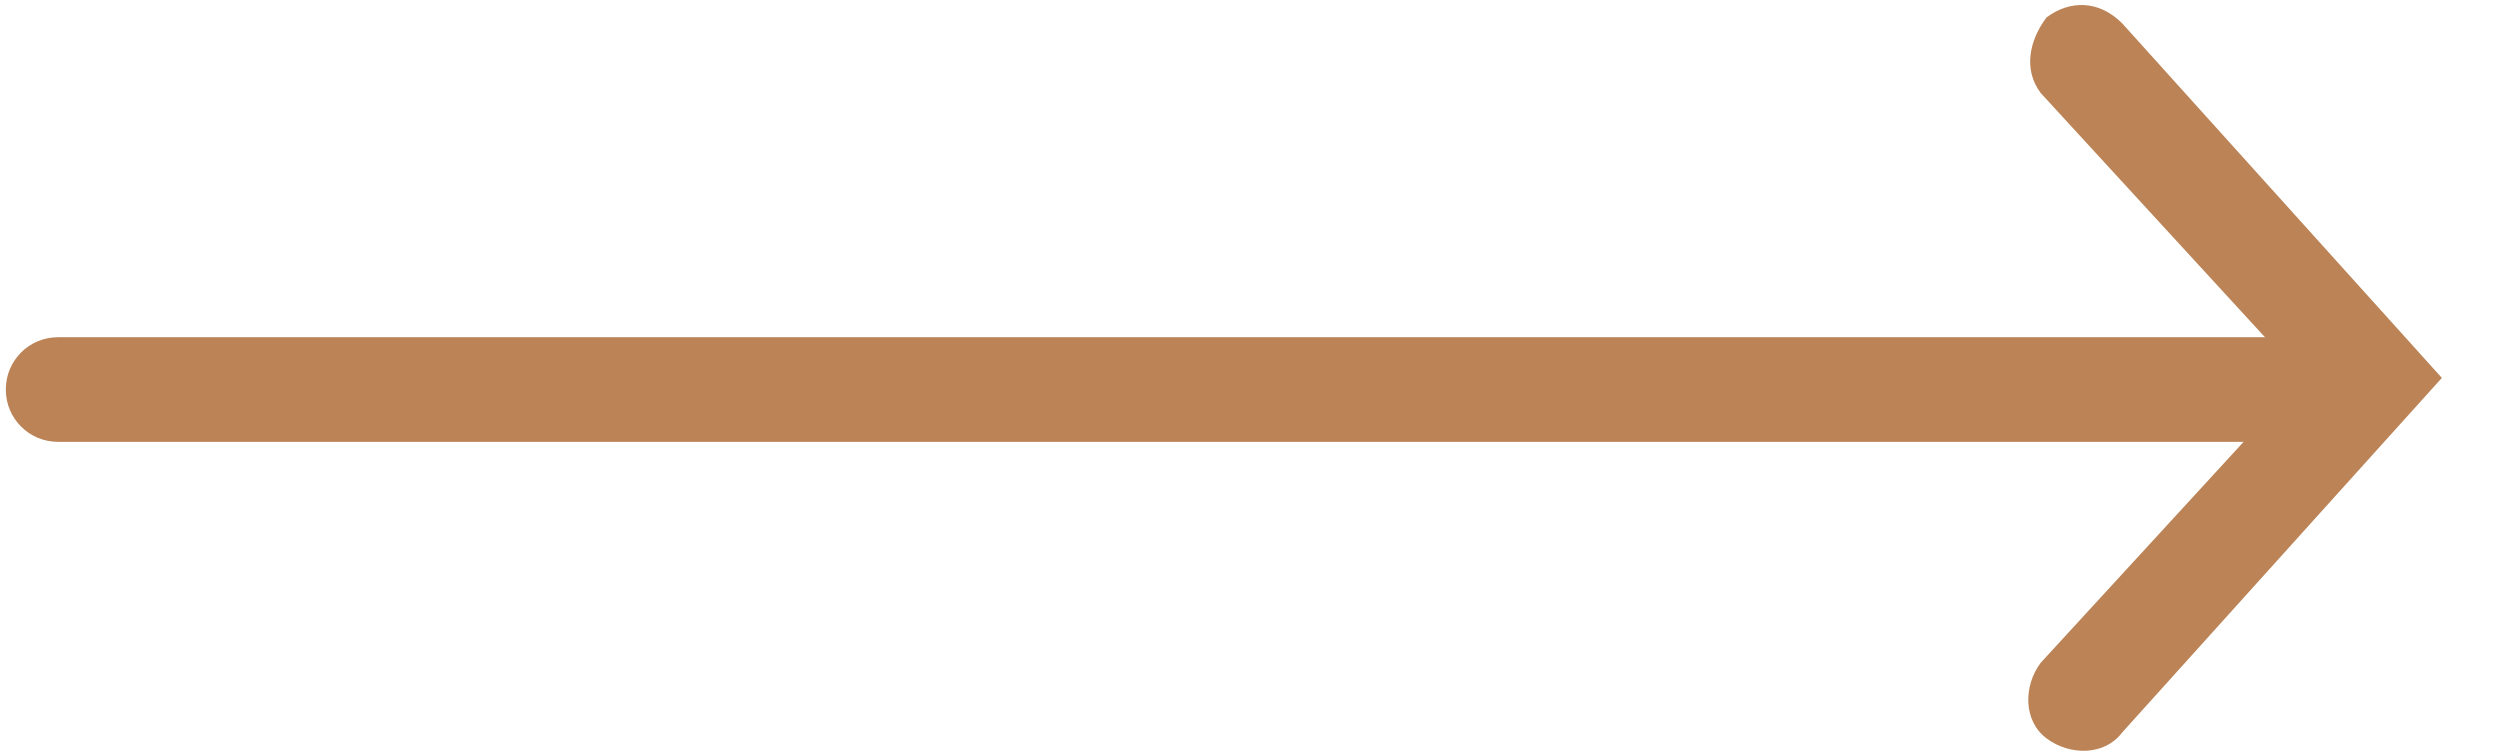
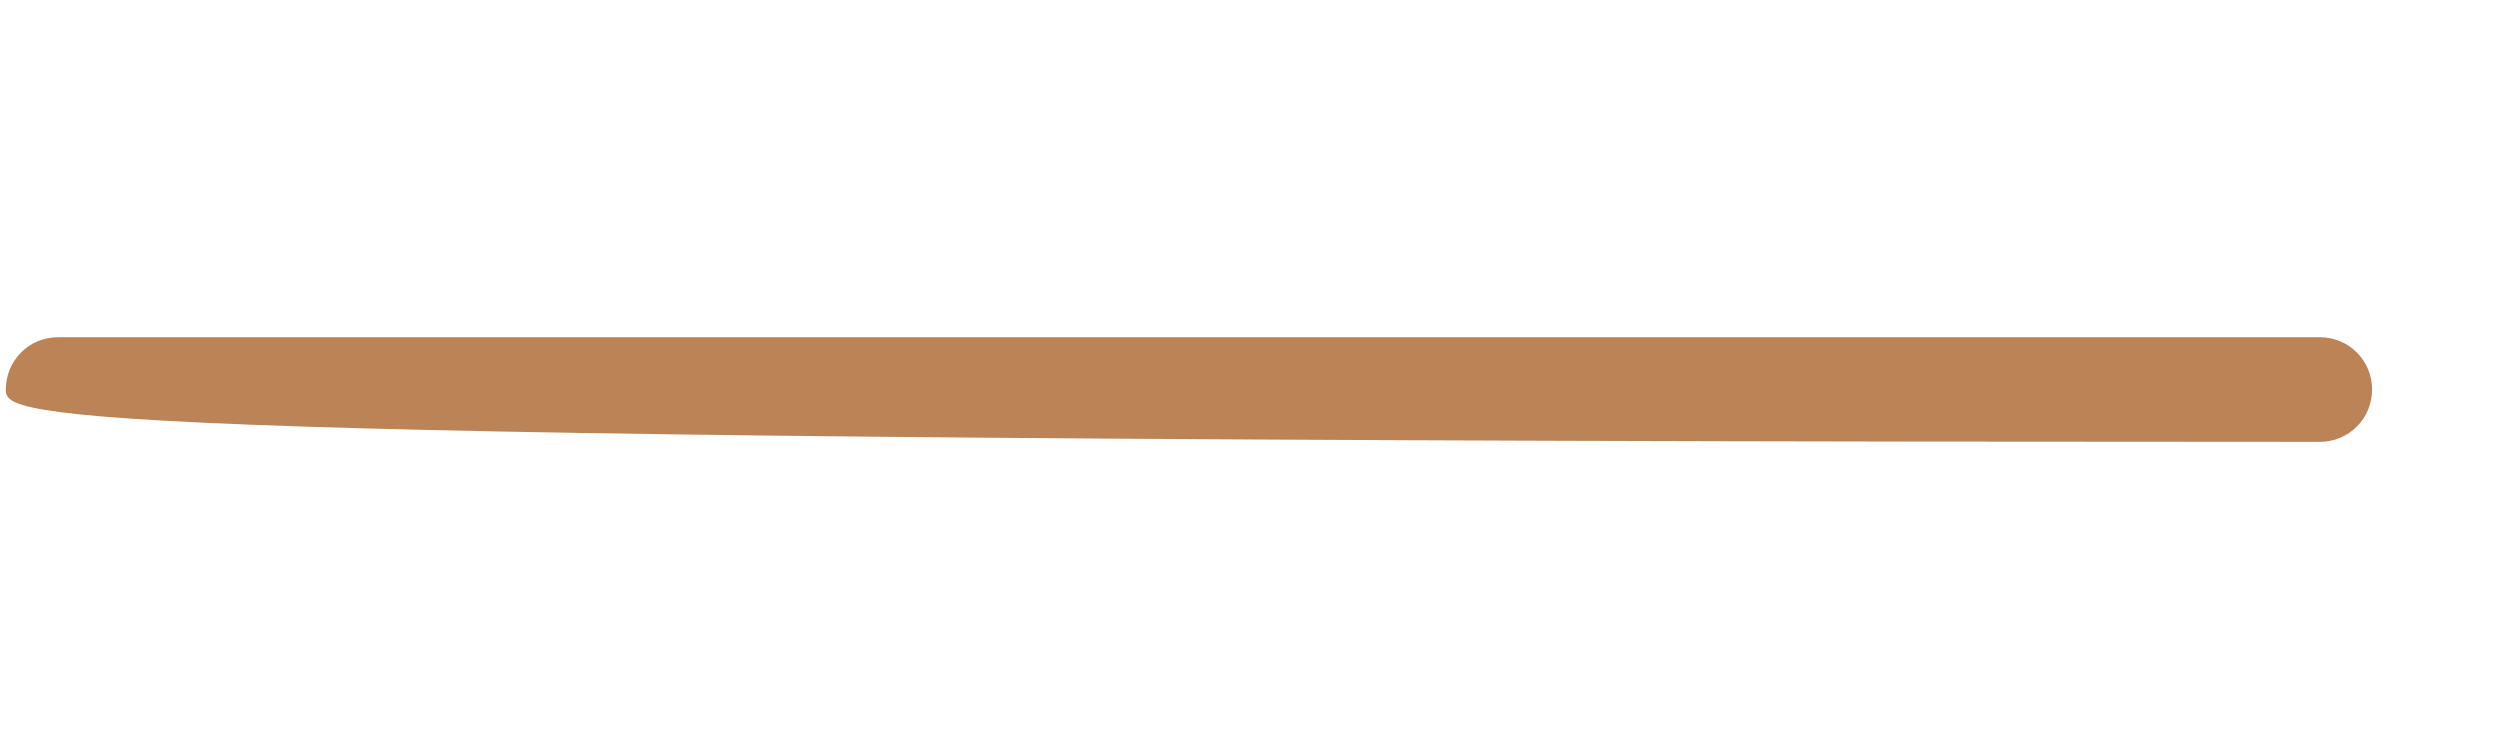
<svg xmlns="http://www.w3.org/2000/svg" version="1.1" id="Ebene_1" x="0px" y="0px" viewBox="0 0 43 13" style="enable-background:new 0 0 43 13;" xml:space="preserve">
  <style type="text/css">
	.st0{fill-rule:evenodd;clip-rule:evenodd;fill:#BB8356;}
</style>
-   <path class="st0" d="M0.1,6.7c0-0.5,0.4-0.9,0.9-0.9h38.9c0.5,0,0.9,0.4,0.9,0.9c0,0.5-0.4,0.9-0.9,0.9H1C0.5,7.6,0.1,7.2,0.1,6.7z" />
-   <path class="st0" d="M35.2,0.3C35.6,0,36.1,0,36.5,0.4L42,6.5l-5.5,6.1c-0.3,0.4-0.9,0.4-1.3,0.1c-0.4-0.3-0.4-0.9-0.1-1.3l4.5-4.9  l-4.5-4.9C34.8,1.2,34.9,0.7,35.2,0.3z" />
+   <path class="st0" d="M0.1,6.7c0-0.5,0.4-0.9,0.9-0.9h38.9c0.5,0,0.9,0.4,0.9,0.9c0,0.5-0.4,0.9-0.9,0.9C0.5,7.6,0.1,7.2,0.1,6.7z" />
</svg>